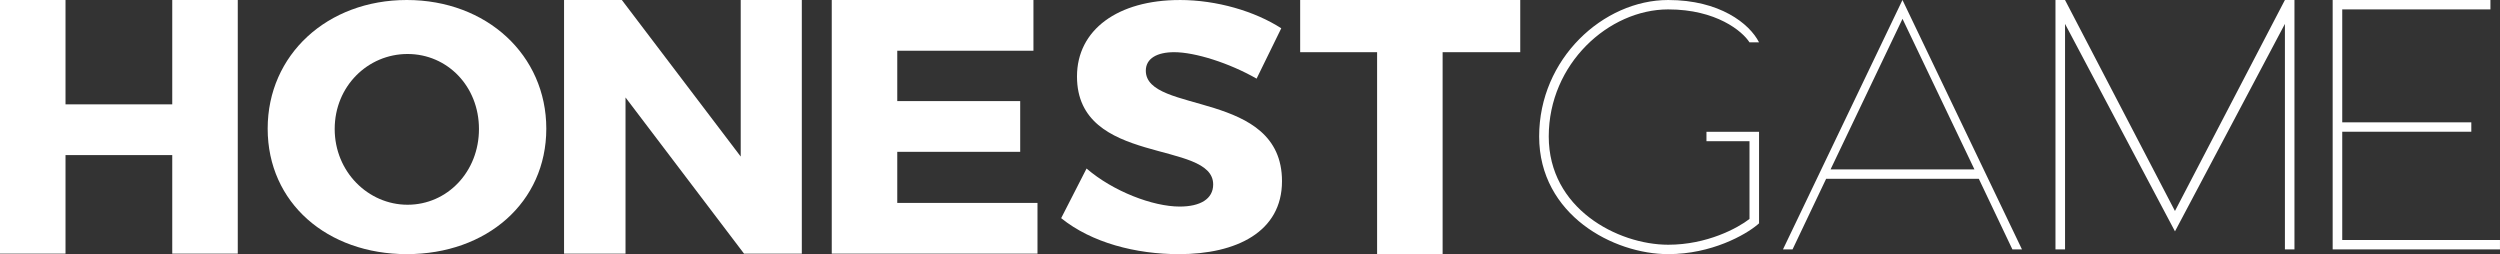
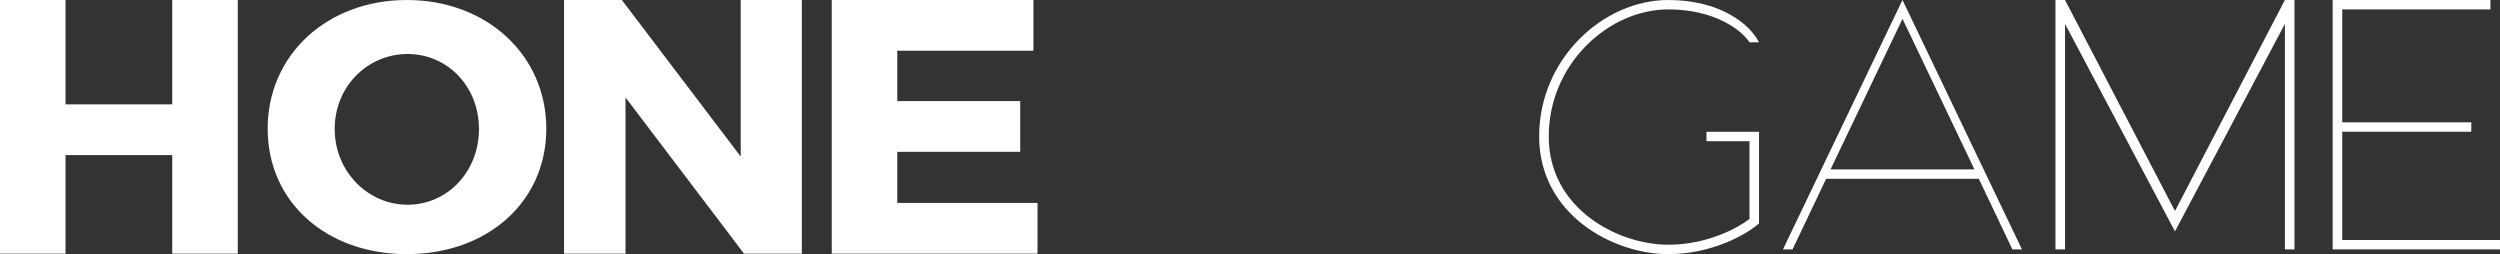
<svg xmlns="http://www.w3.org/2000/svg" id="Layer_2" viewBox="0 0 102.654 10.435">
  <rect x="0" y="0" width="102.654" height="10.435" fill="#333333" stroke="none" />
  <defs>
    <style>.cls-1{fill-rule:evenodd;}.cls-1,.cls-2{fill:#fff;}</style>
  </defs>
  <g id="Layer_2-2">
    <path class="cls-2" d="M9.763,10.415h-2.69v-4.047H2.69v4.047H0V0h2.69v4.285h4.383V0h2.69v10.415Z" />
    <path class="cls-2" d="M16.704,0c3.279,0,5.728,2.262,5.728,5.282,0,3.035-2.448,5.153-5.728,5.153-3.264,0-5.713-2.103-5.713-5.153,0-3.035,2.448-5.282,5.713-5.282ZM16.735,2.217c-1.632,0-2.992,1.324-2.992,3.08s1.375,3.11,2.992,3.11c1.632,0,2.932-1.354,2.932-3.11s-1.3-3.08-2.932-3.08Z" />
    <path class="cls-2" d="M32.924,10.415h-2.373l-4.866-6.413v6.413h-2.524V0h2.373l4.881,6.428V0h2.509v10.415Z" />
    <path class="cls-2" d="M42.435,2.083h-5.592v2.068h5.048v2.083h-5.048v2.098h5.758v2.083h-8.448V0h8.282v2.083Z" />
-     <path class="cls-2" d="M48.44,0c1.526,0,3.083.461,4.171,1.161l-1.013,2.068c-1.118-.64-2.524-1.086-3.385-1.086-.695,0-1.164.253-1.164.759,0,1.8,5.592.774,5.592,4.538,0,2.083-1.874,2.996-4.232,2.996-1.768,0-3.582-.466-4.836-1.478l1.043-2.038c1.088.937,2.72,1.562,3.824,1.562.846,0,1.375-.312,1.375-.908,0-1.845-5.592-.744-5.592-4.434,0-1.919,1.678-3.139,4.217-3.139Z" />
-     <path class="cls-2" d="M62.425,2.143h-3.189v8.288h-2.69V2.143h-3.159V0h9.037v2.143Z" />
    <path class="cls-1" d="M78.119,0l4.907,10.242h-.393l-1.379-2.899h-6.271l-1.379,2.899h-.393l4.907-10.242ZM75.165,6.957h5.909l-2.954-6.184-2.955,6.184ZM68.501.386c-2.439,0-4.907,2.228-4.907,5.218,0,1.478.701,2.584,1.666,3.326.97.746,2.203,1.119,3.24,1.119,1.592,0,2.849-.68,3.337-1.058v-3.194h-1.767v-.386h2.159v3.76l-.068.058c-.487.411-1.879,1.206-3.661,1.206-1.122,0-2.44-.4-3.482-1.2-1.046-.804-1.818-2.017-1.818-3.631,0-3.194,2.635-5.604,5.3-5.604,2.11,0,3.337.966,3.729,1.739h-.392c-.292-.459-1.364-1.353-3.337-1.353ZM95.784,0h6.477v.386h-6.085v4.638h5.3v.386h-5.3v4.445h6.477v.386h-6.87V0ZM84.4 0h.393l4.514,8.664L93.822 0h.392v10.242h-.392V.981l-4.514,8.519-4.514-8.519v9.26h-.393V0Z" />
  </g>
</svg>